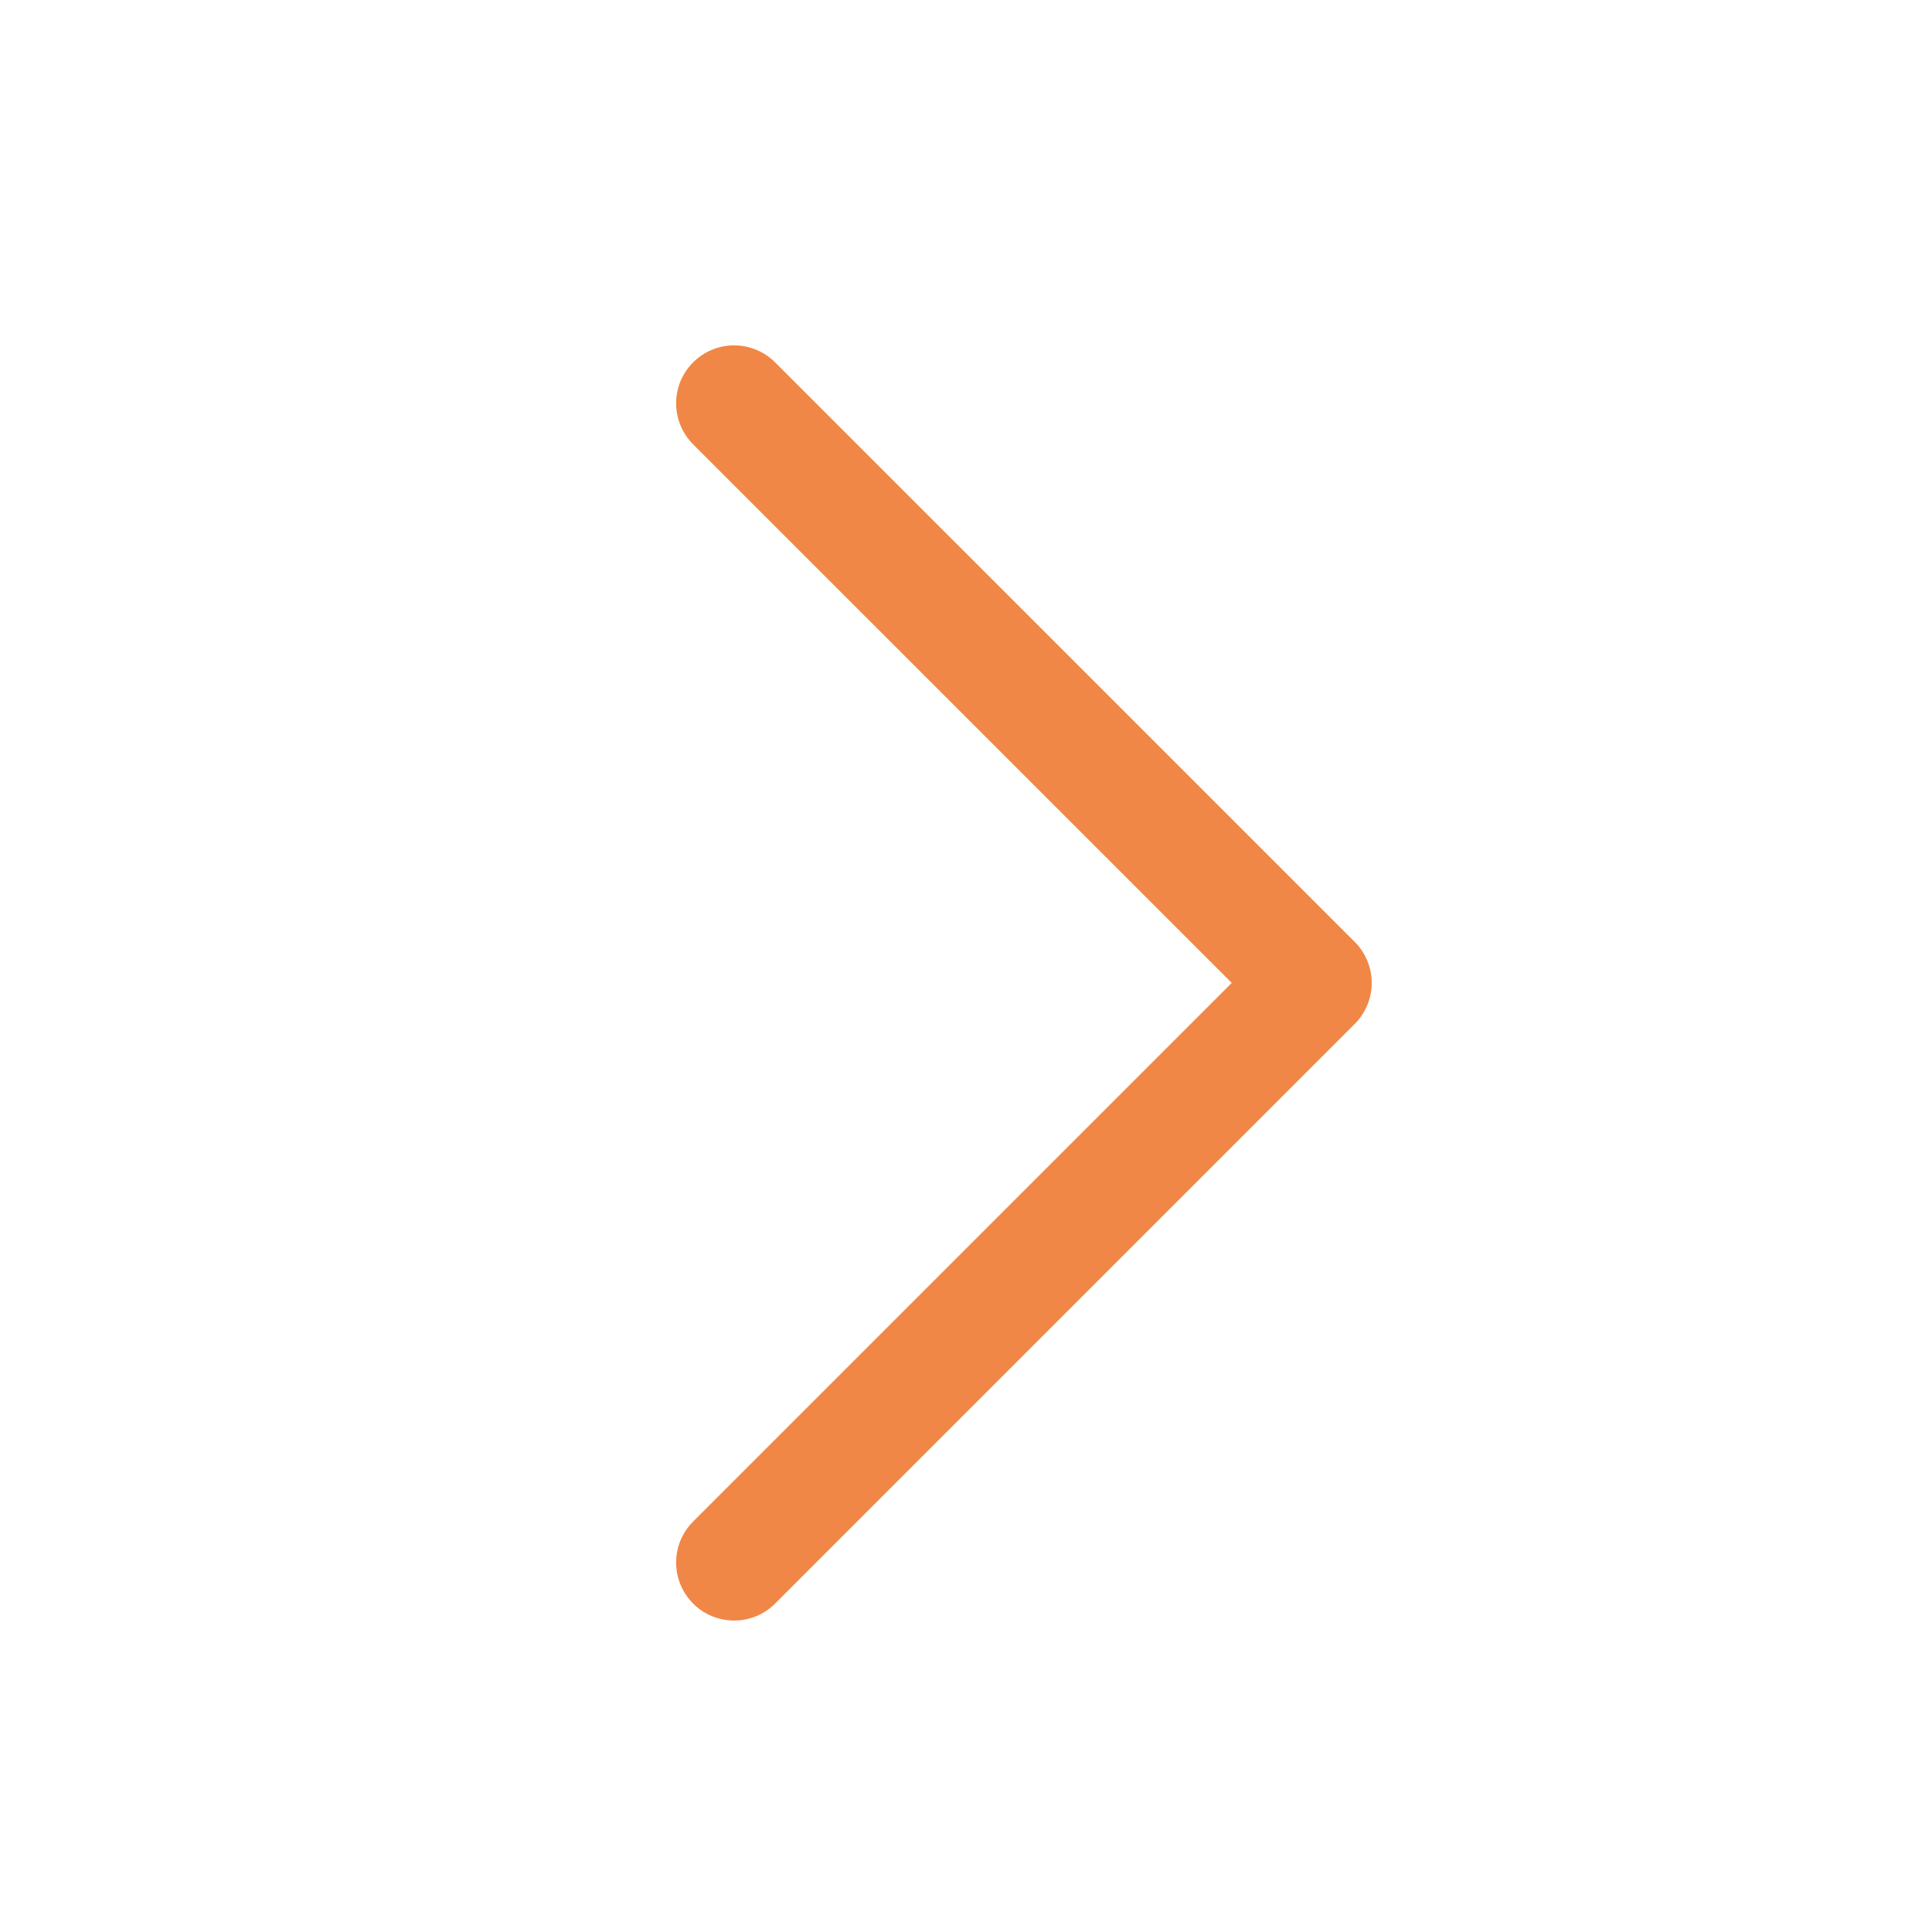
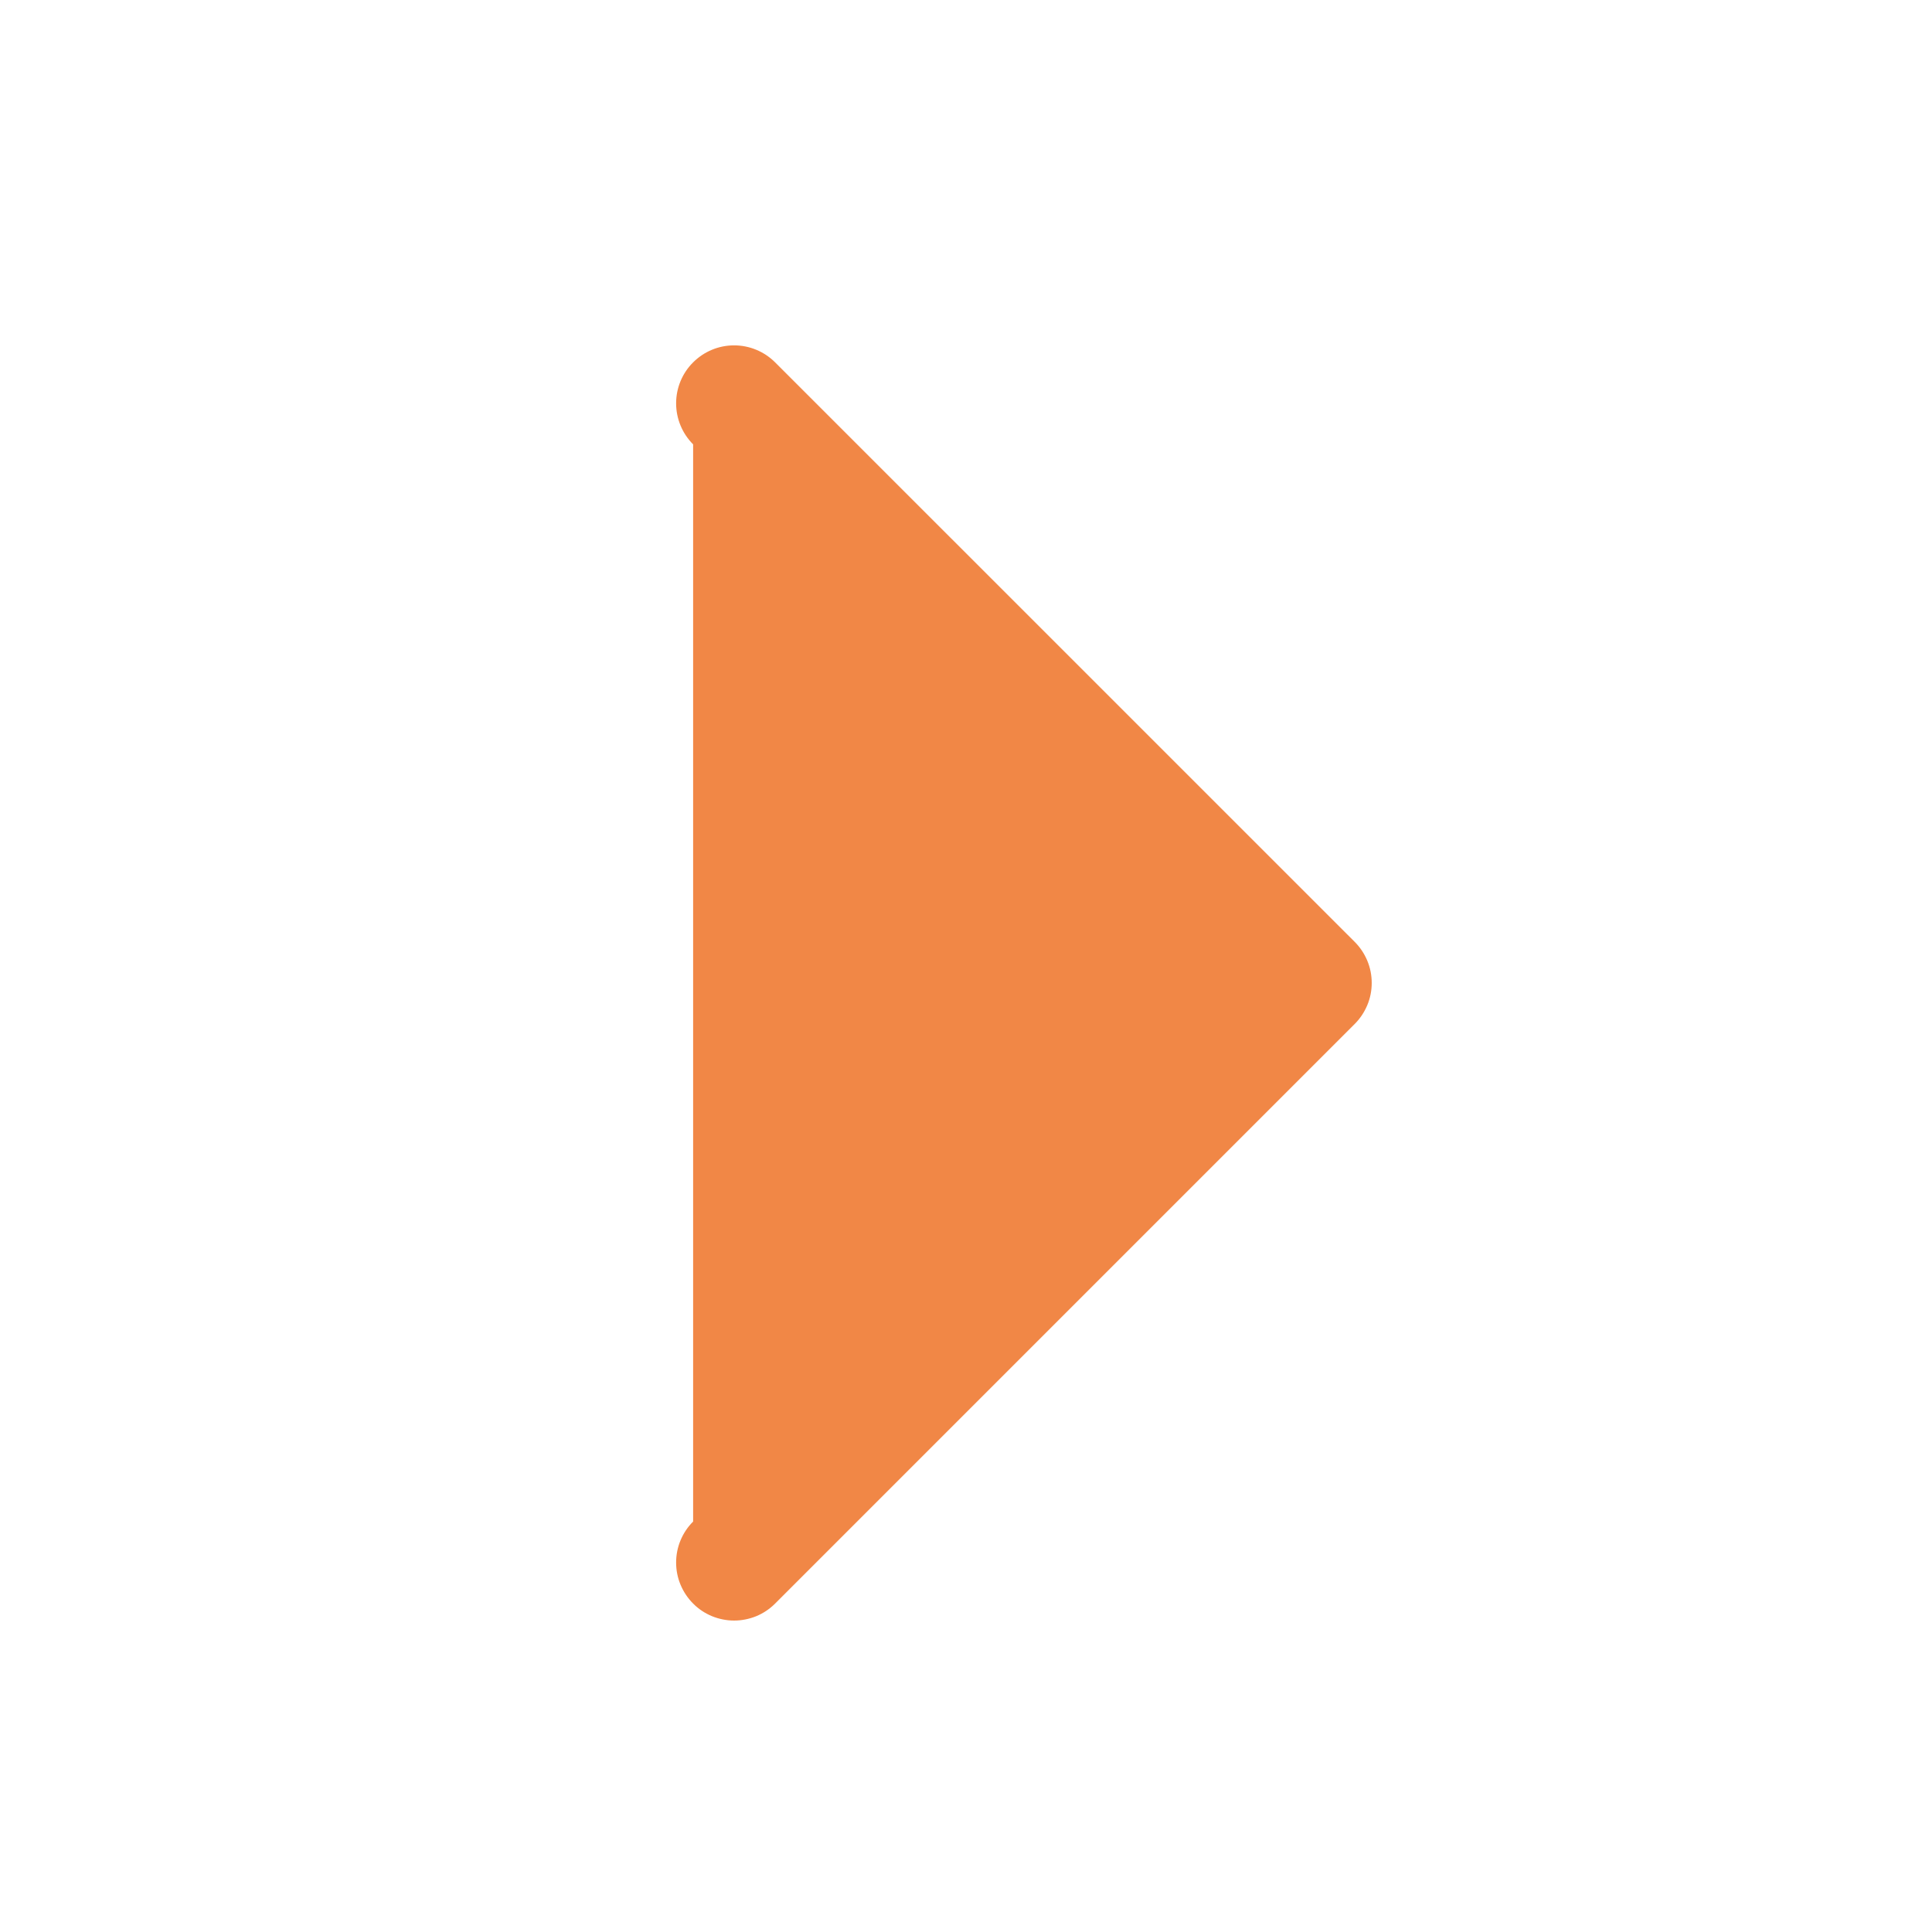
<svg xmlns="http://www.w3.org/2000/svg" width="25" height="25" viewBox="0 0 25 25" fill="none">
-   <path d="M8.969 19.689C8.899 19.758 8.844 19.841 8.806 19.932C8.768 20.023 8.749 20.121 8.749 20.219C8.749 20.318 8.768 20.415 8.806 20.506C8.844 20.597 8.899 20.68 8.969 20.75C9.038 20.82 9.121 20.875 9.212 20.913C9.303 20.95 9.401 20.97 9.499 20.97C9.598 20.97 9.696 20.95 9.787 20.913C9.878 20.875 9.96 20.82 10.03 20.75L17.53 13.25C17.6 13.18 17.655 13.097 17.693 13.006C17.731 12.915 17.75 12.818 17.75 12.719C17.75 12.621 17.731 12.523 17.693 12.432C17.655 12.341 17.6 12.258 17.53 12.188L10.03 4.689C9.889 4.548 9.698 4.469 9.499 4.469C9.3 4.469 9.11 4.548 8.969 4.689C8.828 4.829 8.749 5.02 8.749 5.219C8.749 5.418 8.828 5.609 8.969 5.75L15.939 12.719L8.969 19.689Z" fill="#F18746" />
+   <path d="M8.969 19.689C8.899 19.758 8.844 19.841 8.806 19.932C8.768 20.023 8.749 20.121 8.749 20.219C8.749 20.318 8.768 20.415 8.806 20.506C8.844 20.597 8.899 20.68 8.969 20.75C9.038 20.82 9.121 20.875 9.212 20.913C9.303 20.95 9.401 20.97 9.499 20.97C9.598 20.97 9.696 20.95 9.787 20.913C9.878 20.875 9.96 20.82 10.03 20.75L17.53 13.25C17.6 13.18 17.655 13.097 17.693 13.006C17.731 12.915 17.75 12.818 17.75 12.719C17.75 12.621 17.731 12.523 17.693 12.432C17.655 12.341 17.6 12.258 17.53 12.188L10.03 4.689C9.889 4.548 9.698 4.469 9.499 4.469C9.3 4.469 9.11 4.548 8.969 4.689C8.828 4.829 8.749 5.02 8.749 5.219C8.749 5.418 8.828 5.609 8.969 5.75L8.969 19.689Z" fill="#F18746" />
</svg>